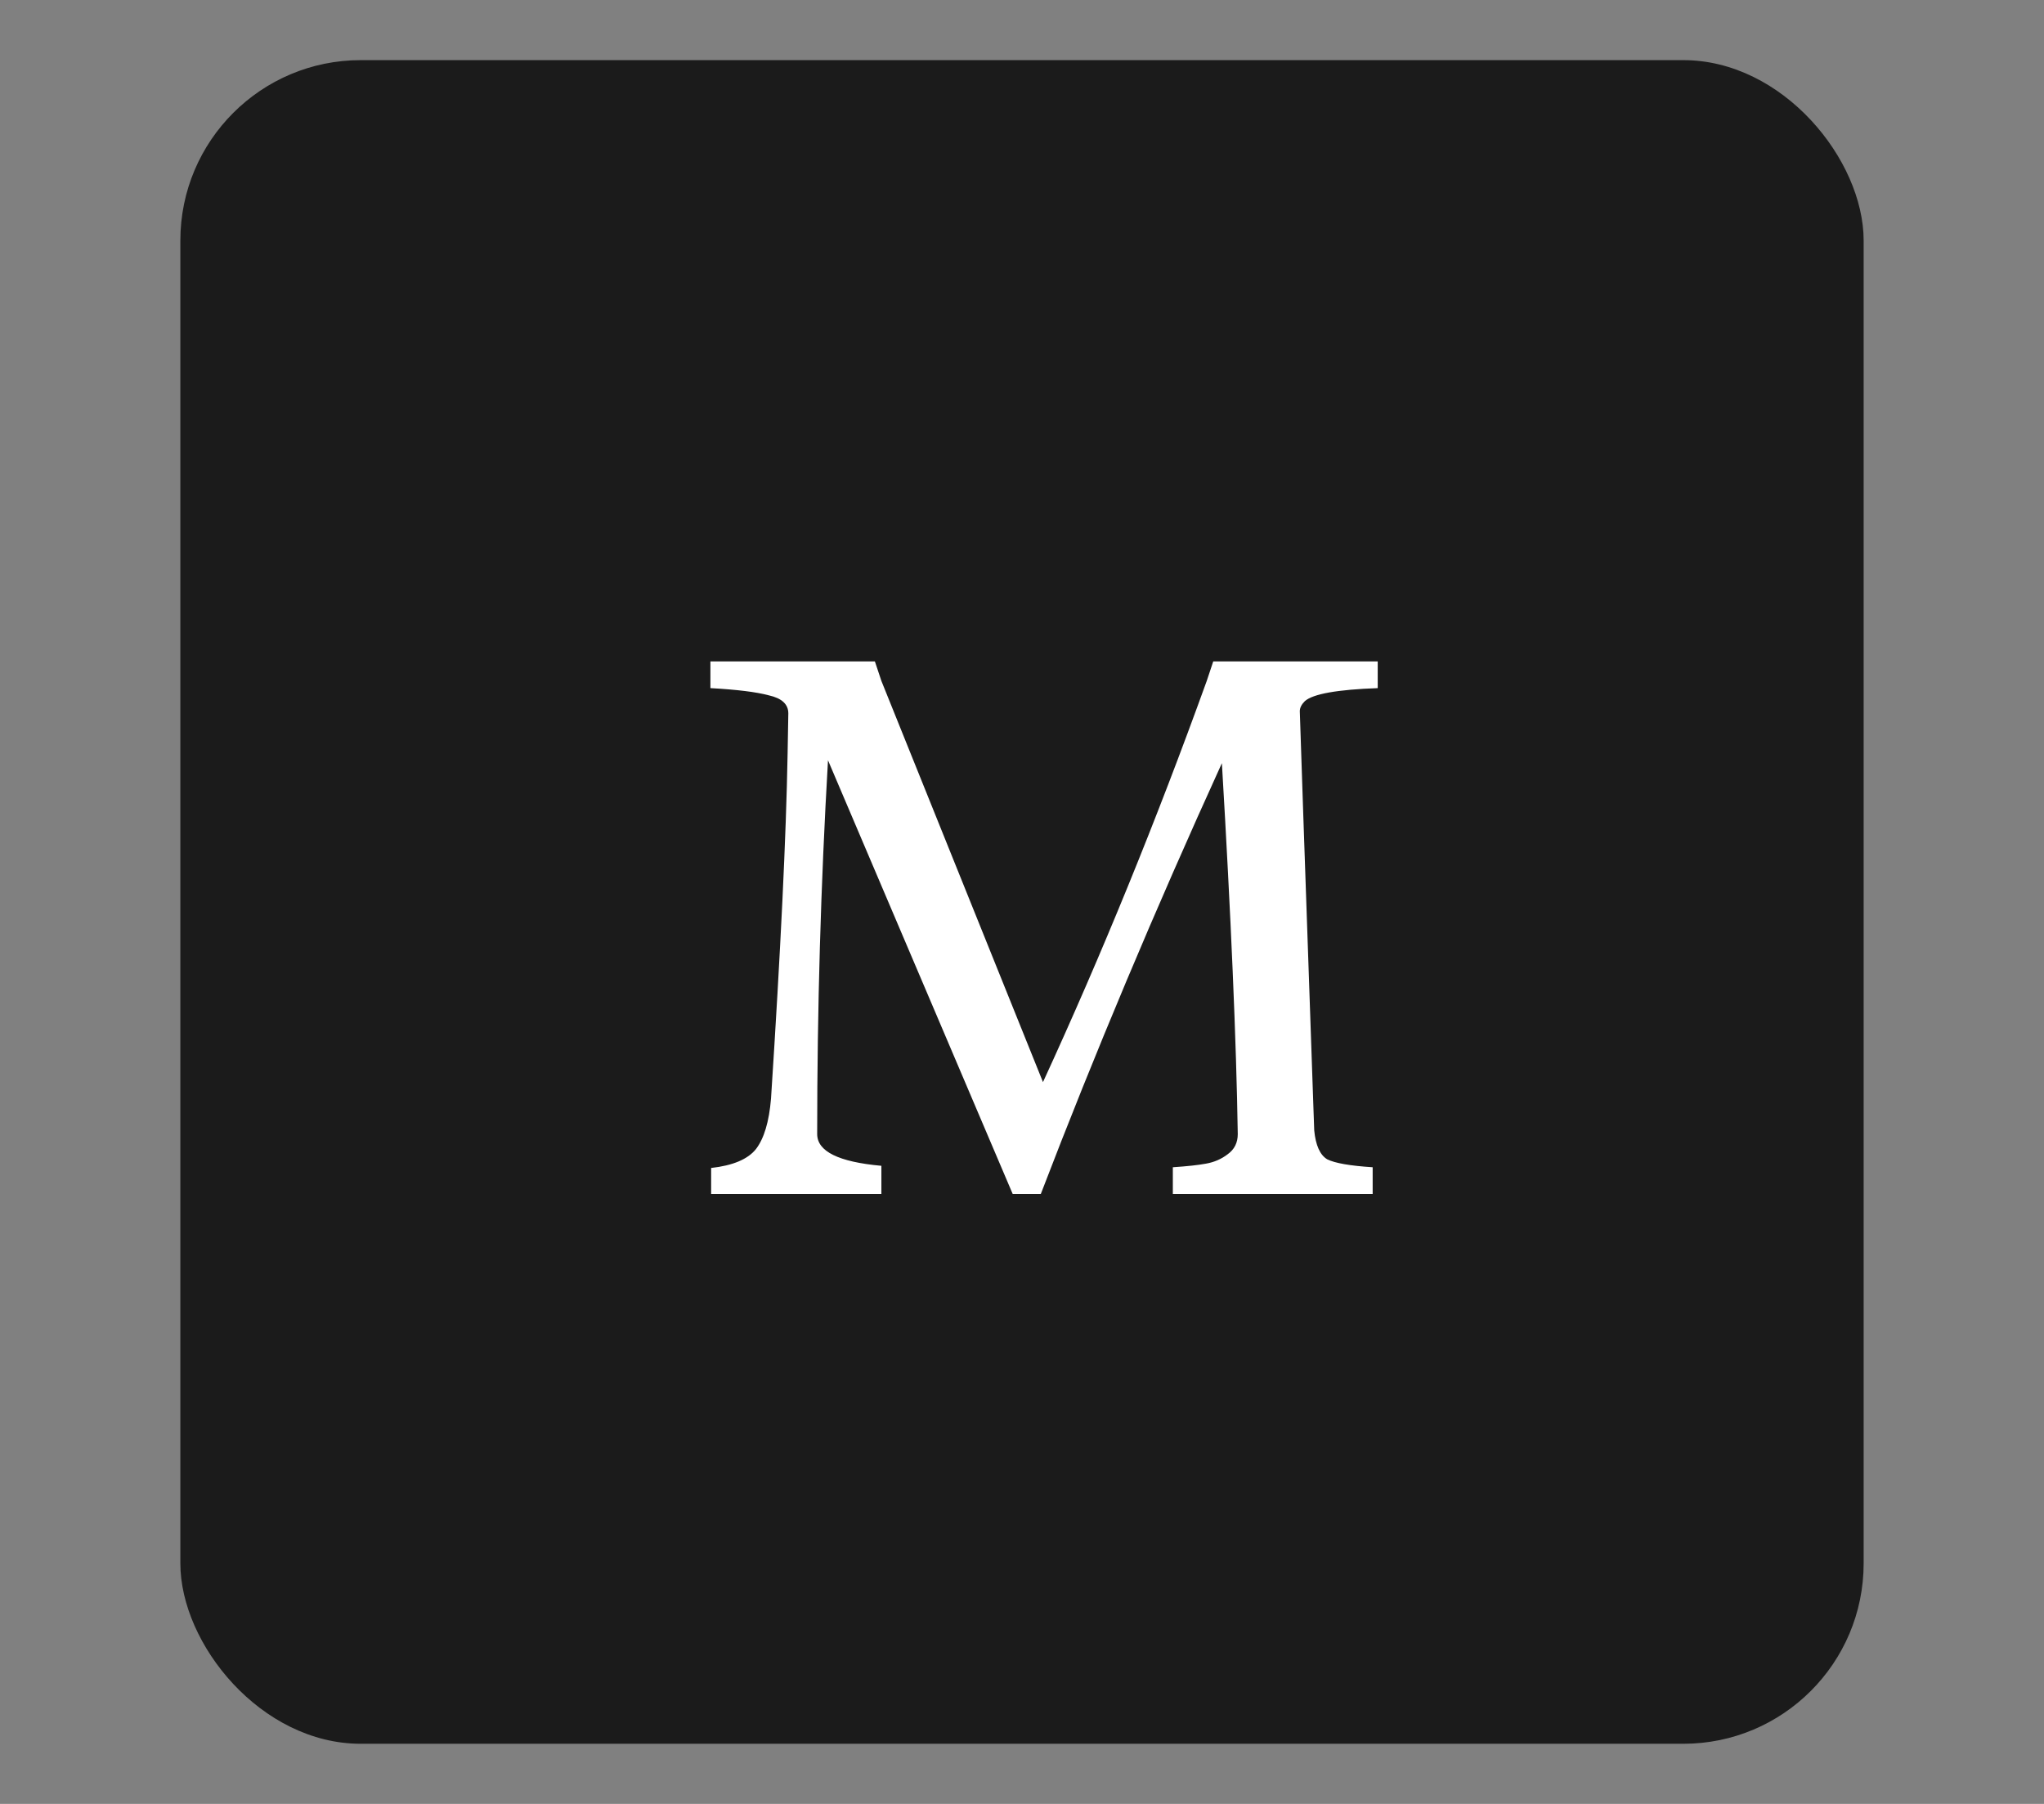
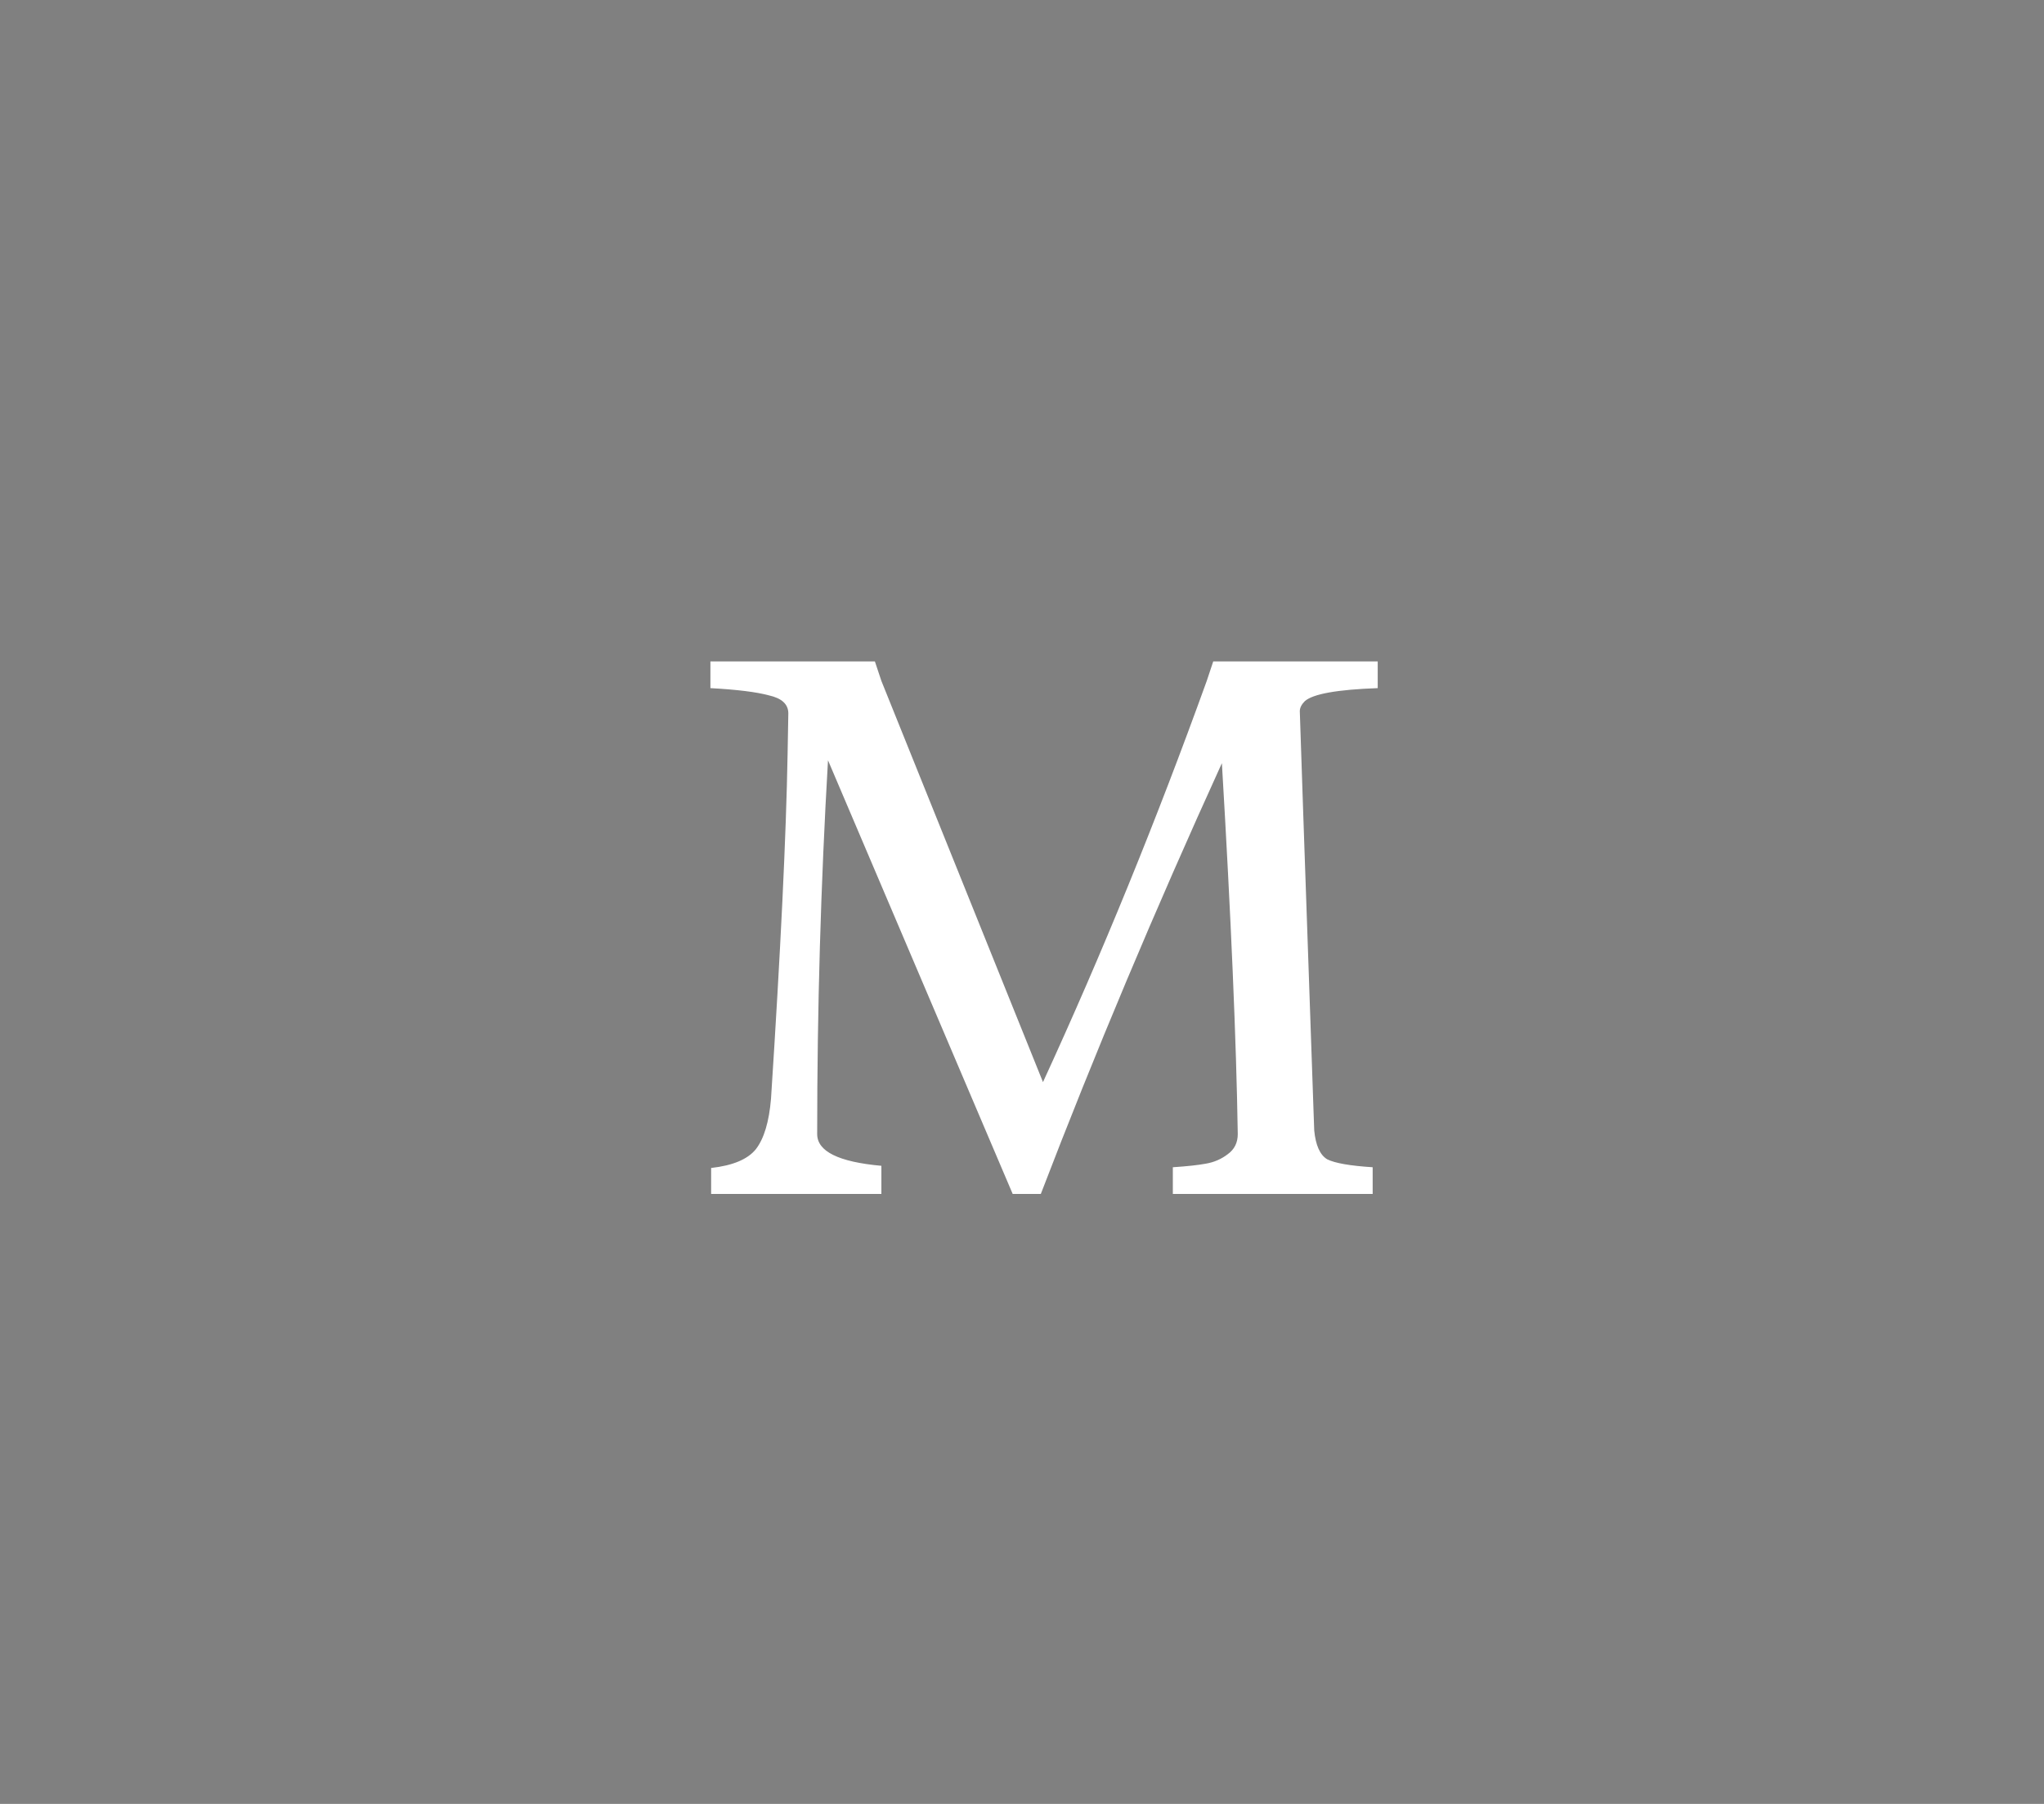
<svg xmlns="http://www.w3.org/2000/svg" width="34" height="30" viewBox="0 0 34 30" fill="none">
  <rect x="0" y="0" width="34" height="30" fill="#808080" stroke="none" />
-   <rect x="3" y="1" width="28" height="28" rx="3" fill="#1B1B1B" />
  <path d="M11.817 11.444V11H14.553L14.661 11.324L17.349 17.996C18.325 15.876 19.233 13.652 20.073 11.324L20.181 11H22.917V11.444C22.245 11.468 21.841 11.54 21.705 11.66C21.649 11.716 21.621 11.772 21.621 11.828C21.621 11.884 21.697 14.096 21.849 18.464L21.861 18.8C21.885 19.048 21.957 19.208 22.077 19.28C22.205 19.344 22.457 19.388 22.833 19.412V19.856H19.509V19.412C19.749 19.396 19.933 19.376 20.061 19.352C20.197 19.328 20.317 19.276 20.421 19.196C20.533 19.116 20.589 19.004 20.589 18.86C20.565 17.316 20.477 15.26 20.325 12.692C19.213 15.132 18.209 17.52 17.313 19.856H16.845L13.773 12.644C13.653 14.708 13.593 16.78 13.593 18.86C13.593 19.148 13.949 19.324 14.661 19.388V19.856H11.829V19.424C12.189 19.384 12.437 19.28 12.573 19.112C12.709 18.936 12.793 18.656 12.825 18.272C12.985 15.808 13.077 13.896 13.101 12.536L13.113 11.864C13.113 11.712 13.005 11.612 12.789 11.564C12.581 11.508 12.257 11.468 11.817 11.444Z" fill="white" />
</svg>